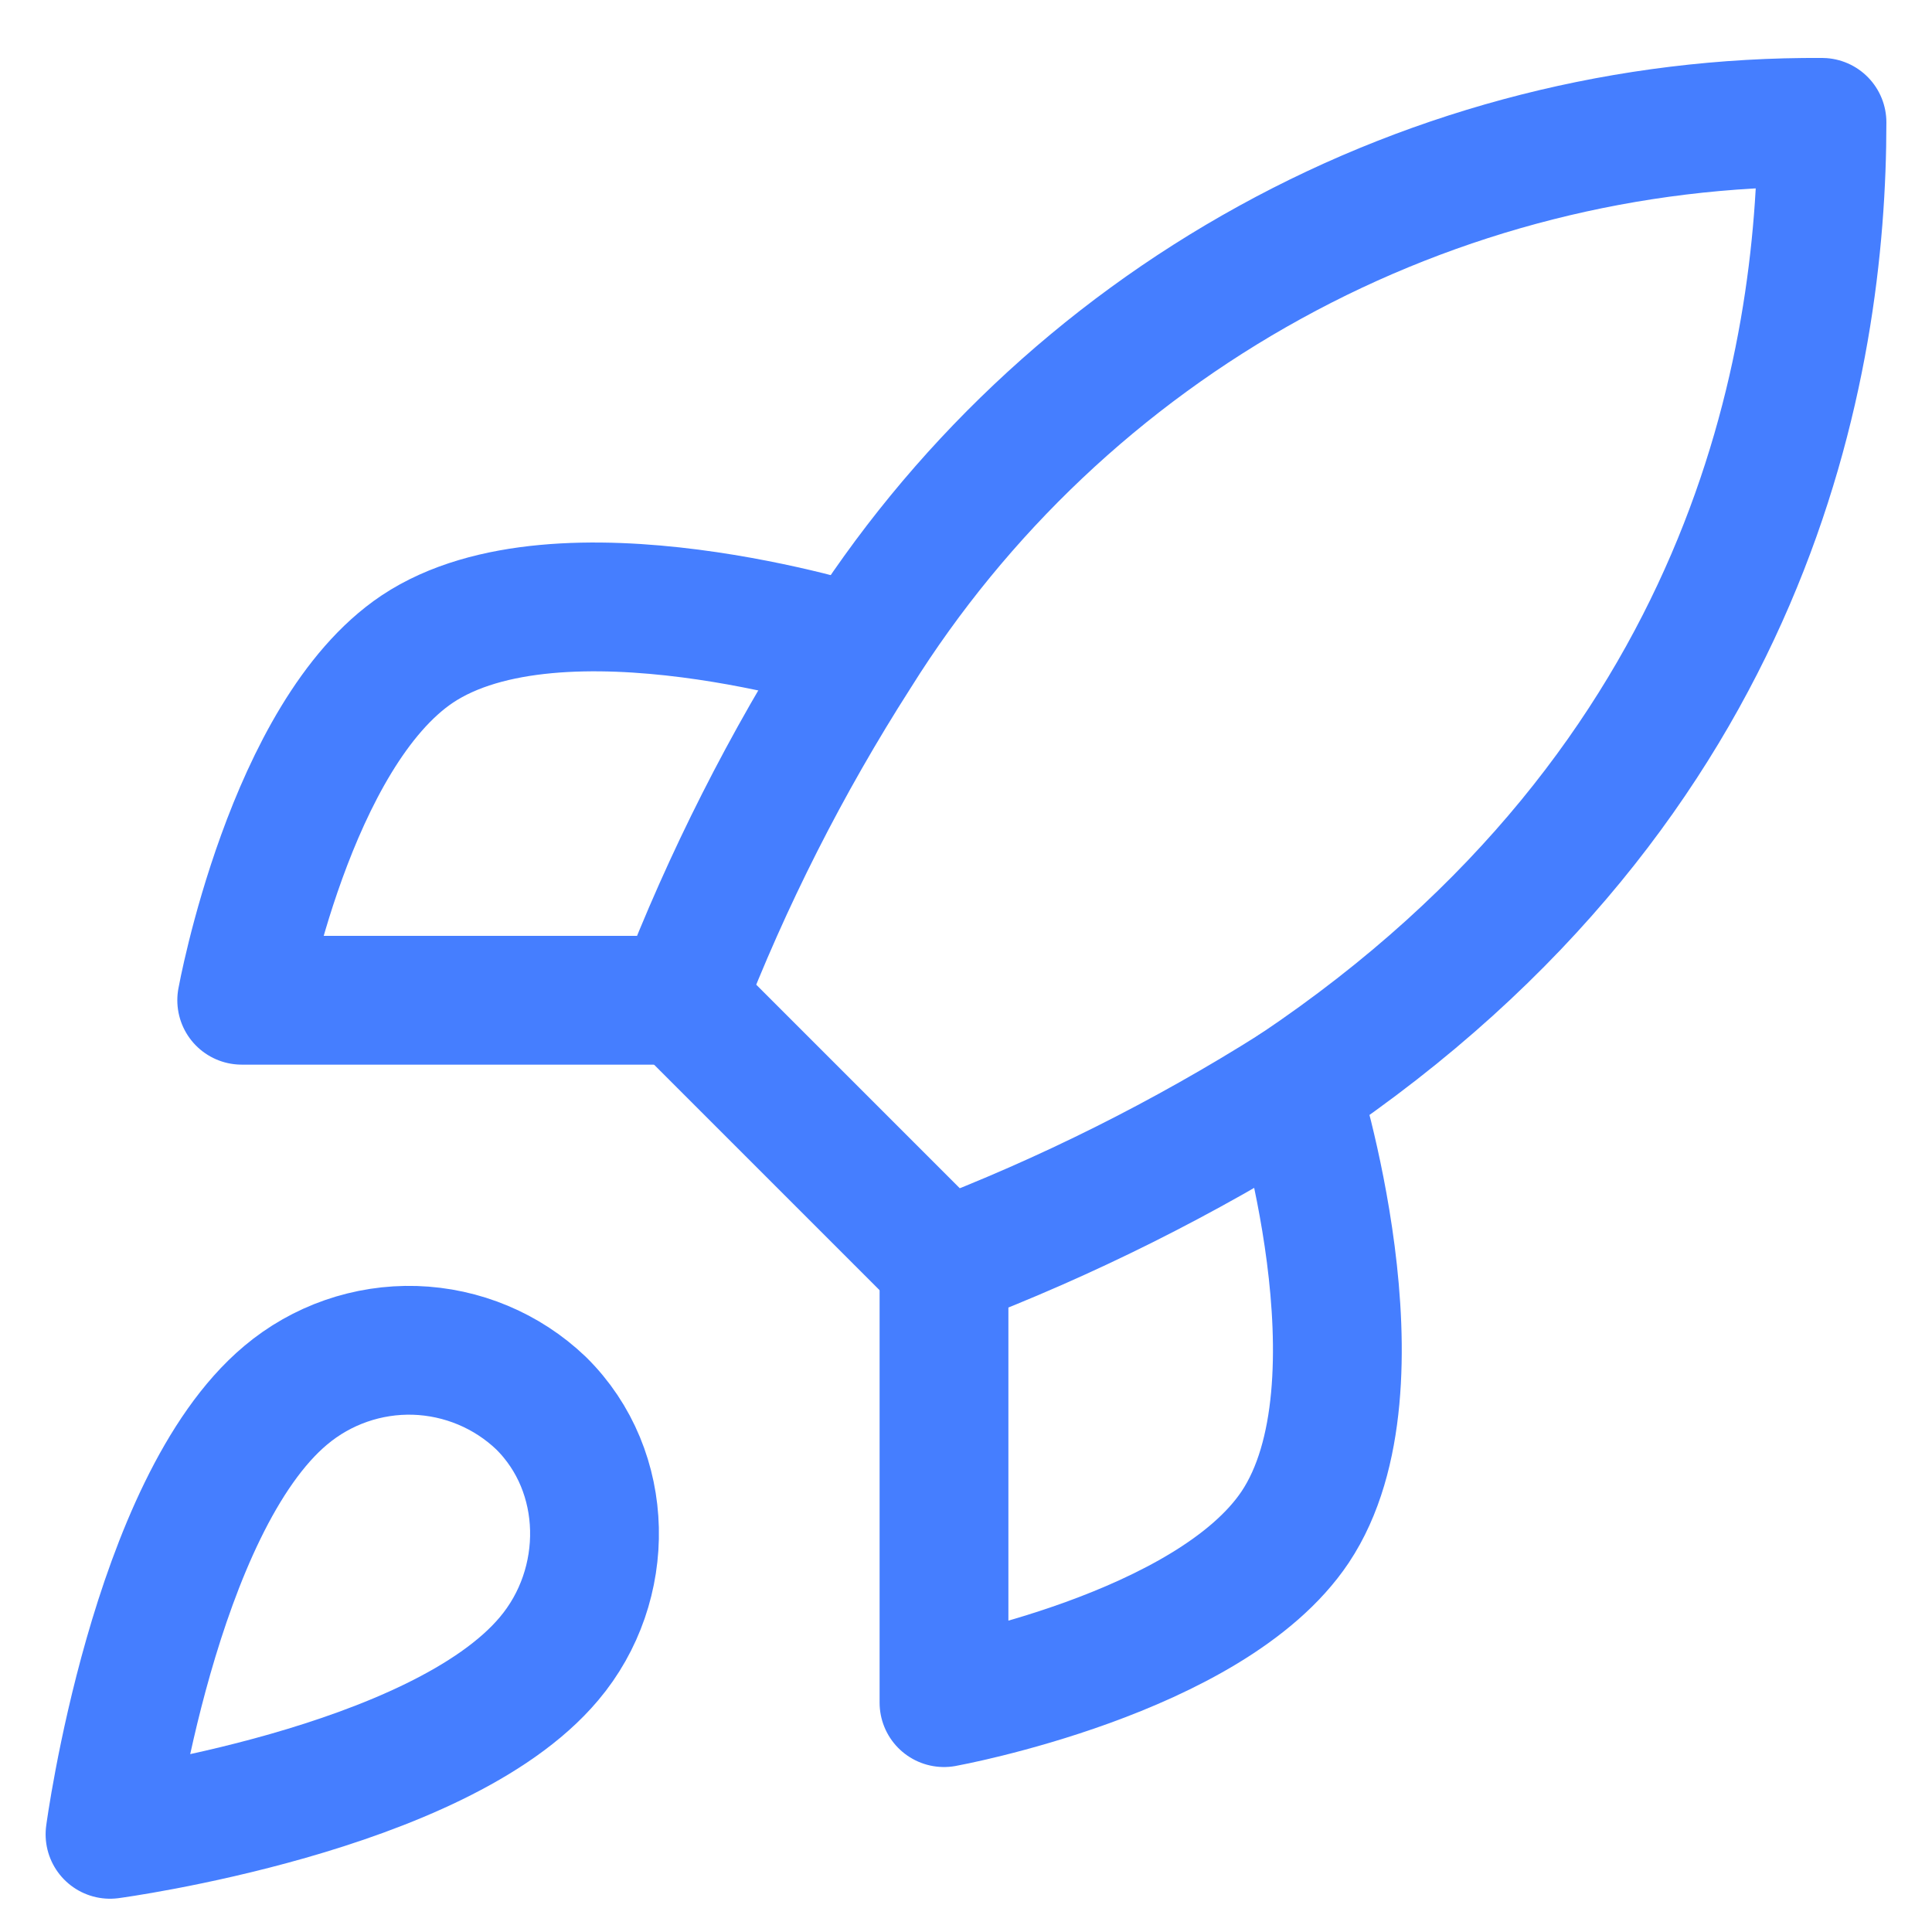
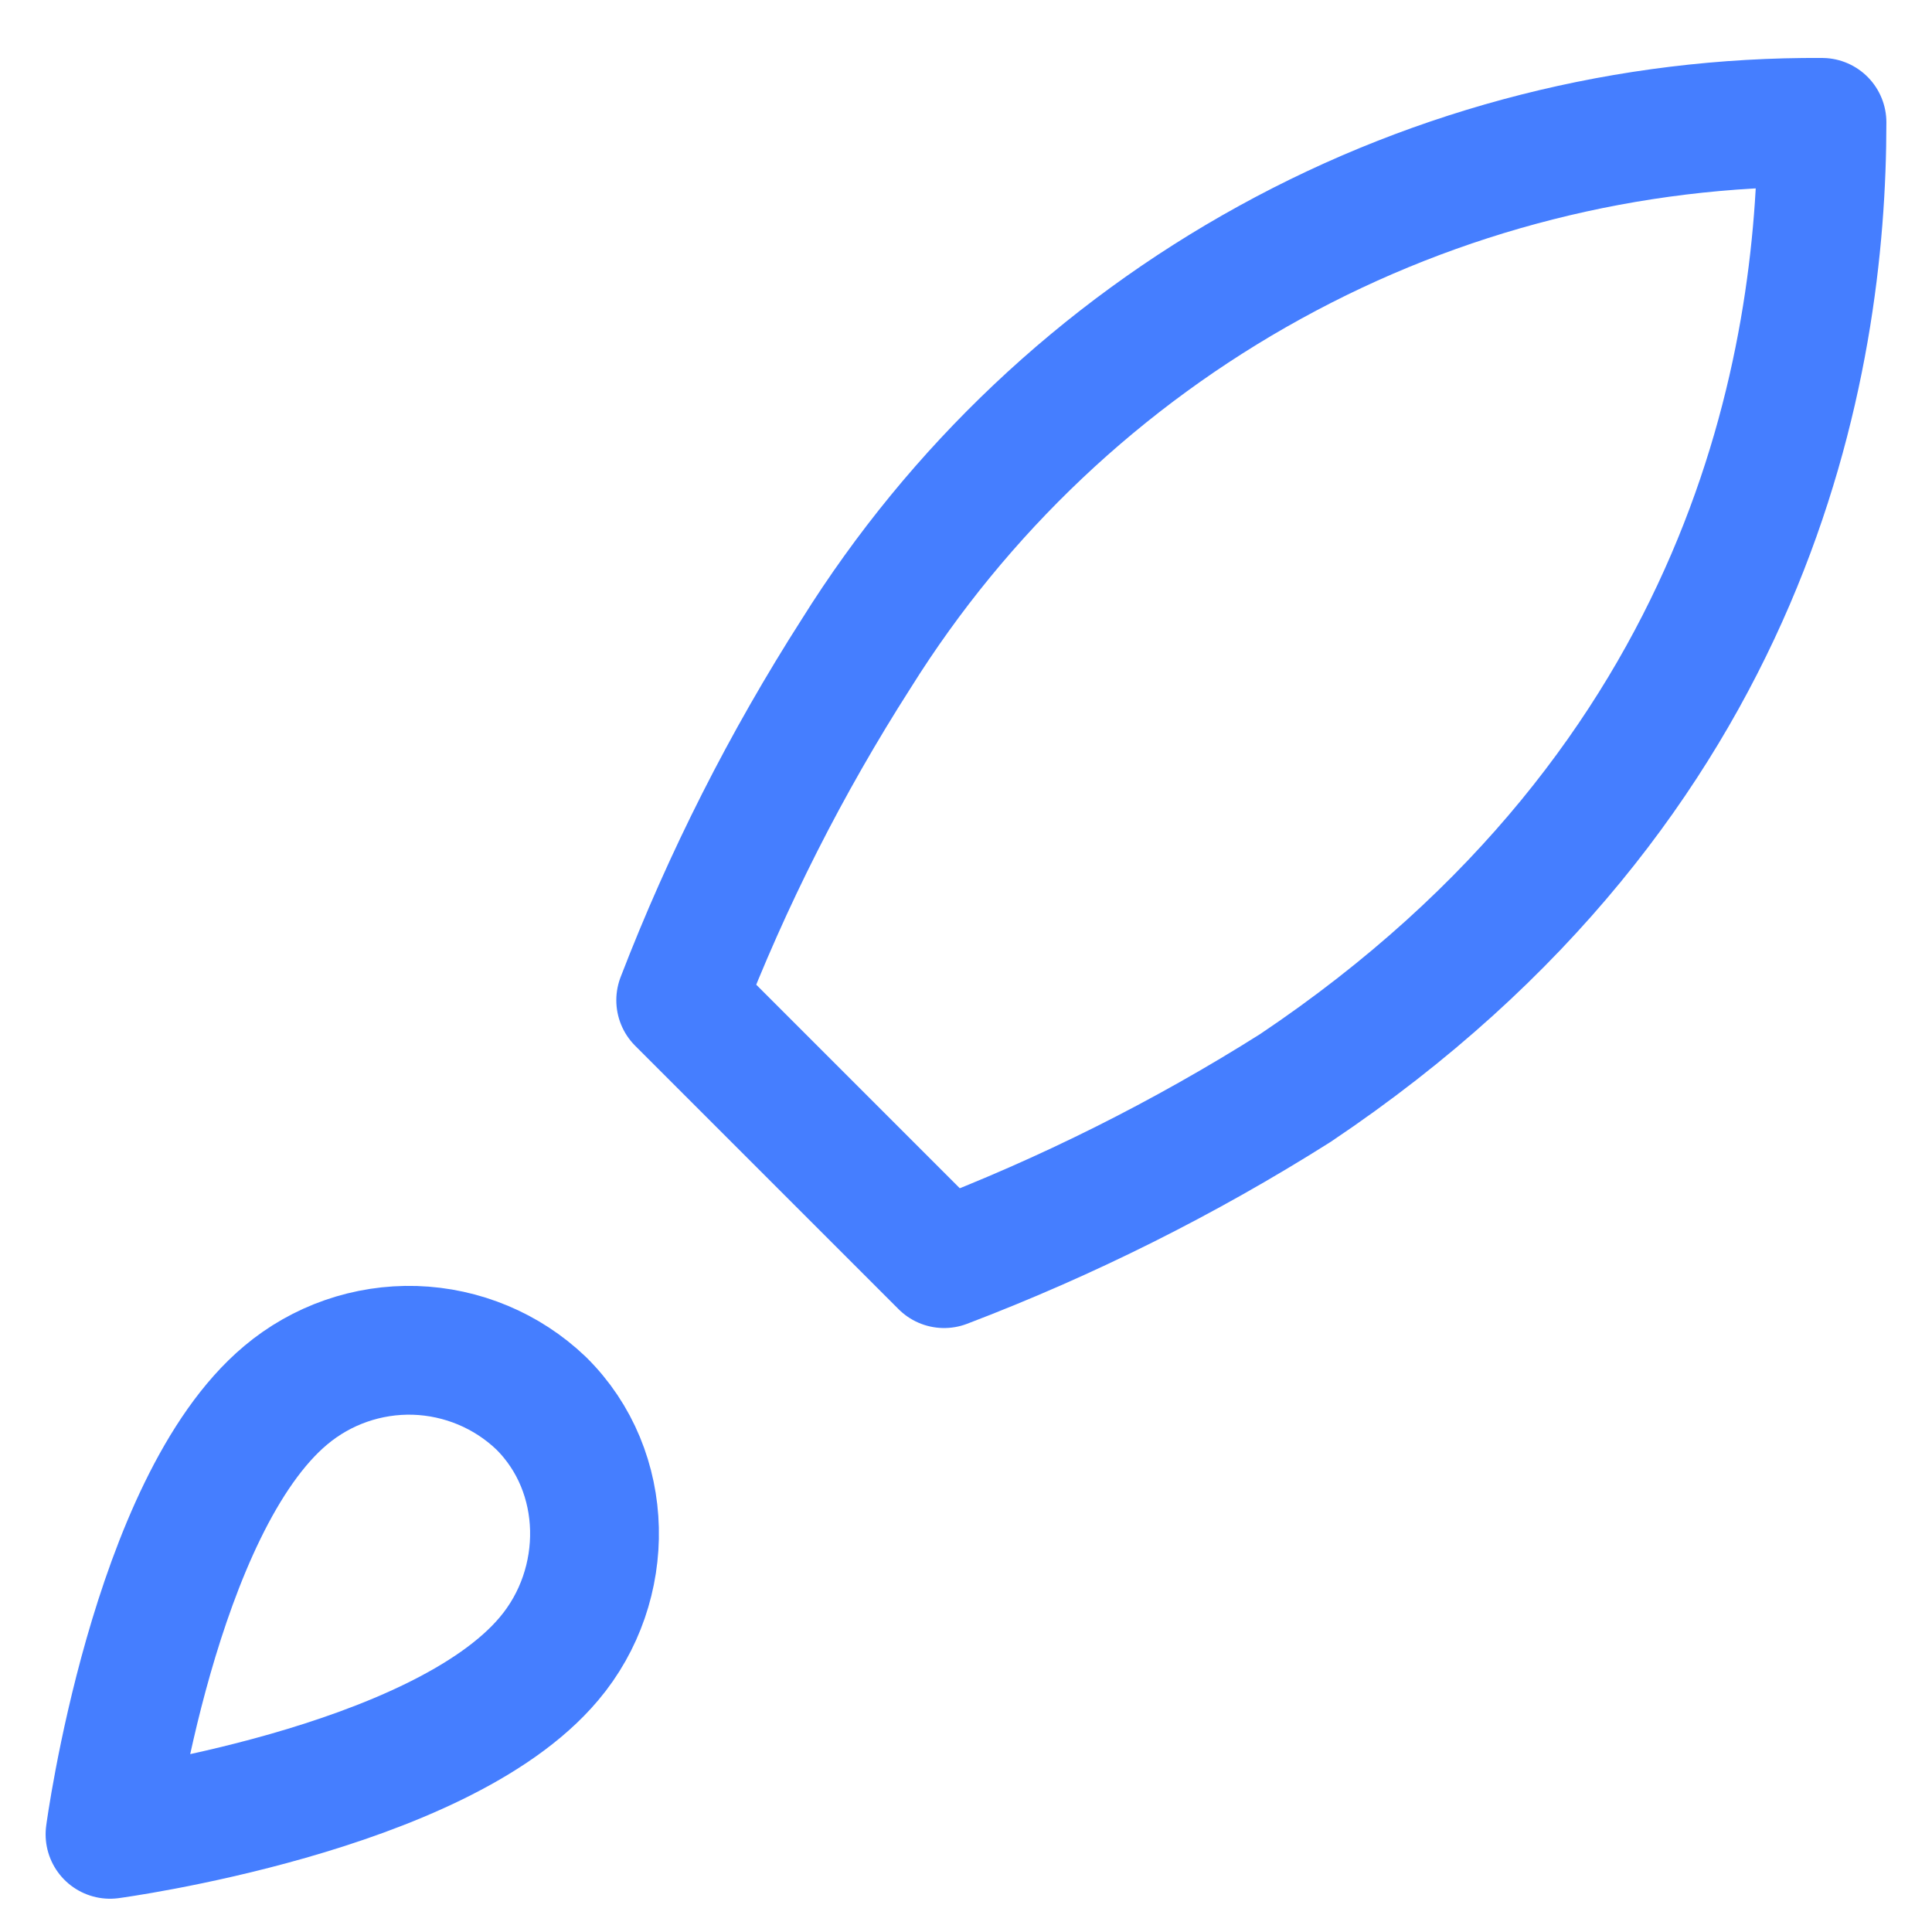
<svg xmlns="http://www.w3.org/2000/svg" width="18" height="18" viewBox="0 0 18 18" fill="none">
  <path d="M2.661 13C1.434 14.03 1.025 17.09 1.025 17.09C1.025 17.09 4.084 16.681 5.115 15.454C5.696 14.767 5.688 13.711 5.041 13.073C4.724 12.77 4.305 12.595 3.865 12.581C3.426 12.568 2.997 12.717 2.661 13ZM8.796 11.773L6.342 9.319C6.777 8.19 7.325 7.108 7.978 6.088C8.931 4.564 10.258 3.31 11.833 2.444C13.408 1.577 15.178 1.129 16.975 1.14C16.975 3.365 16.337 7.274 12.068 10.137C11.034 10.79 9.938 11.338 8.796 11.773Z" stroke="#457EFF" stroke-width="1.2" stroke-linecap="round" stroke-linejoin="round" />
-   <path d="M6.342 9.319H2.252C2.252 9.319 2.702 6.841 3.888 6.047C5.213 5.164 7.978 6.047 7.978 6.047M8.795 11.773V15.863C8.795 15.863 11.274 15.413 12.067 14.227C12.951 12.902 12.067 10.137 12.067 10.137" stroke="#457EFF" stroke-width="1.2" stroke-linecap="round" stroke-linejoin="round" />
</svg>